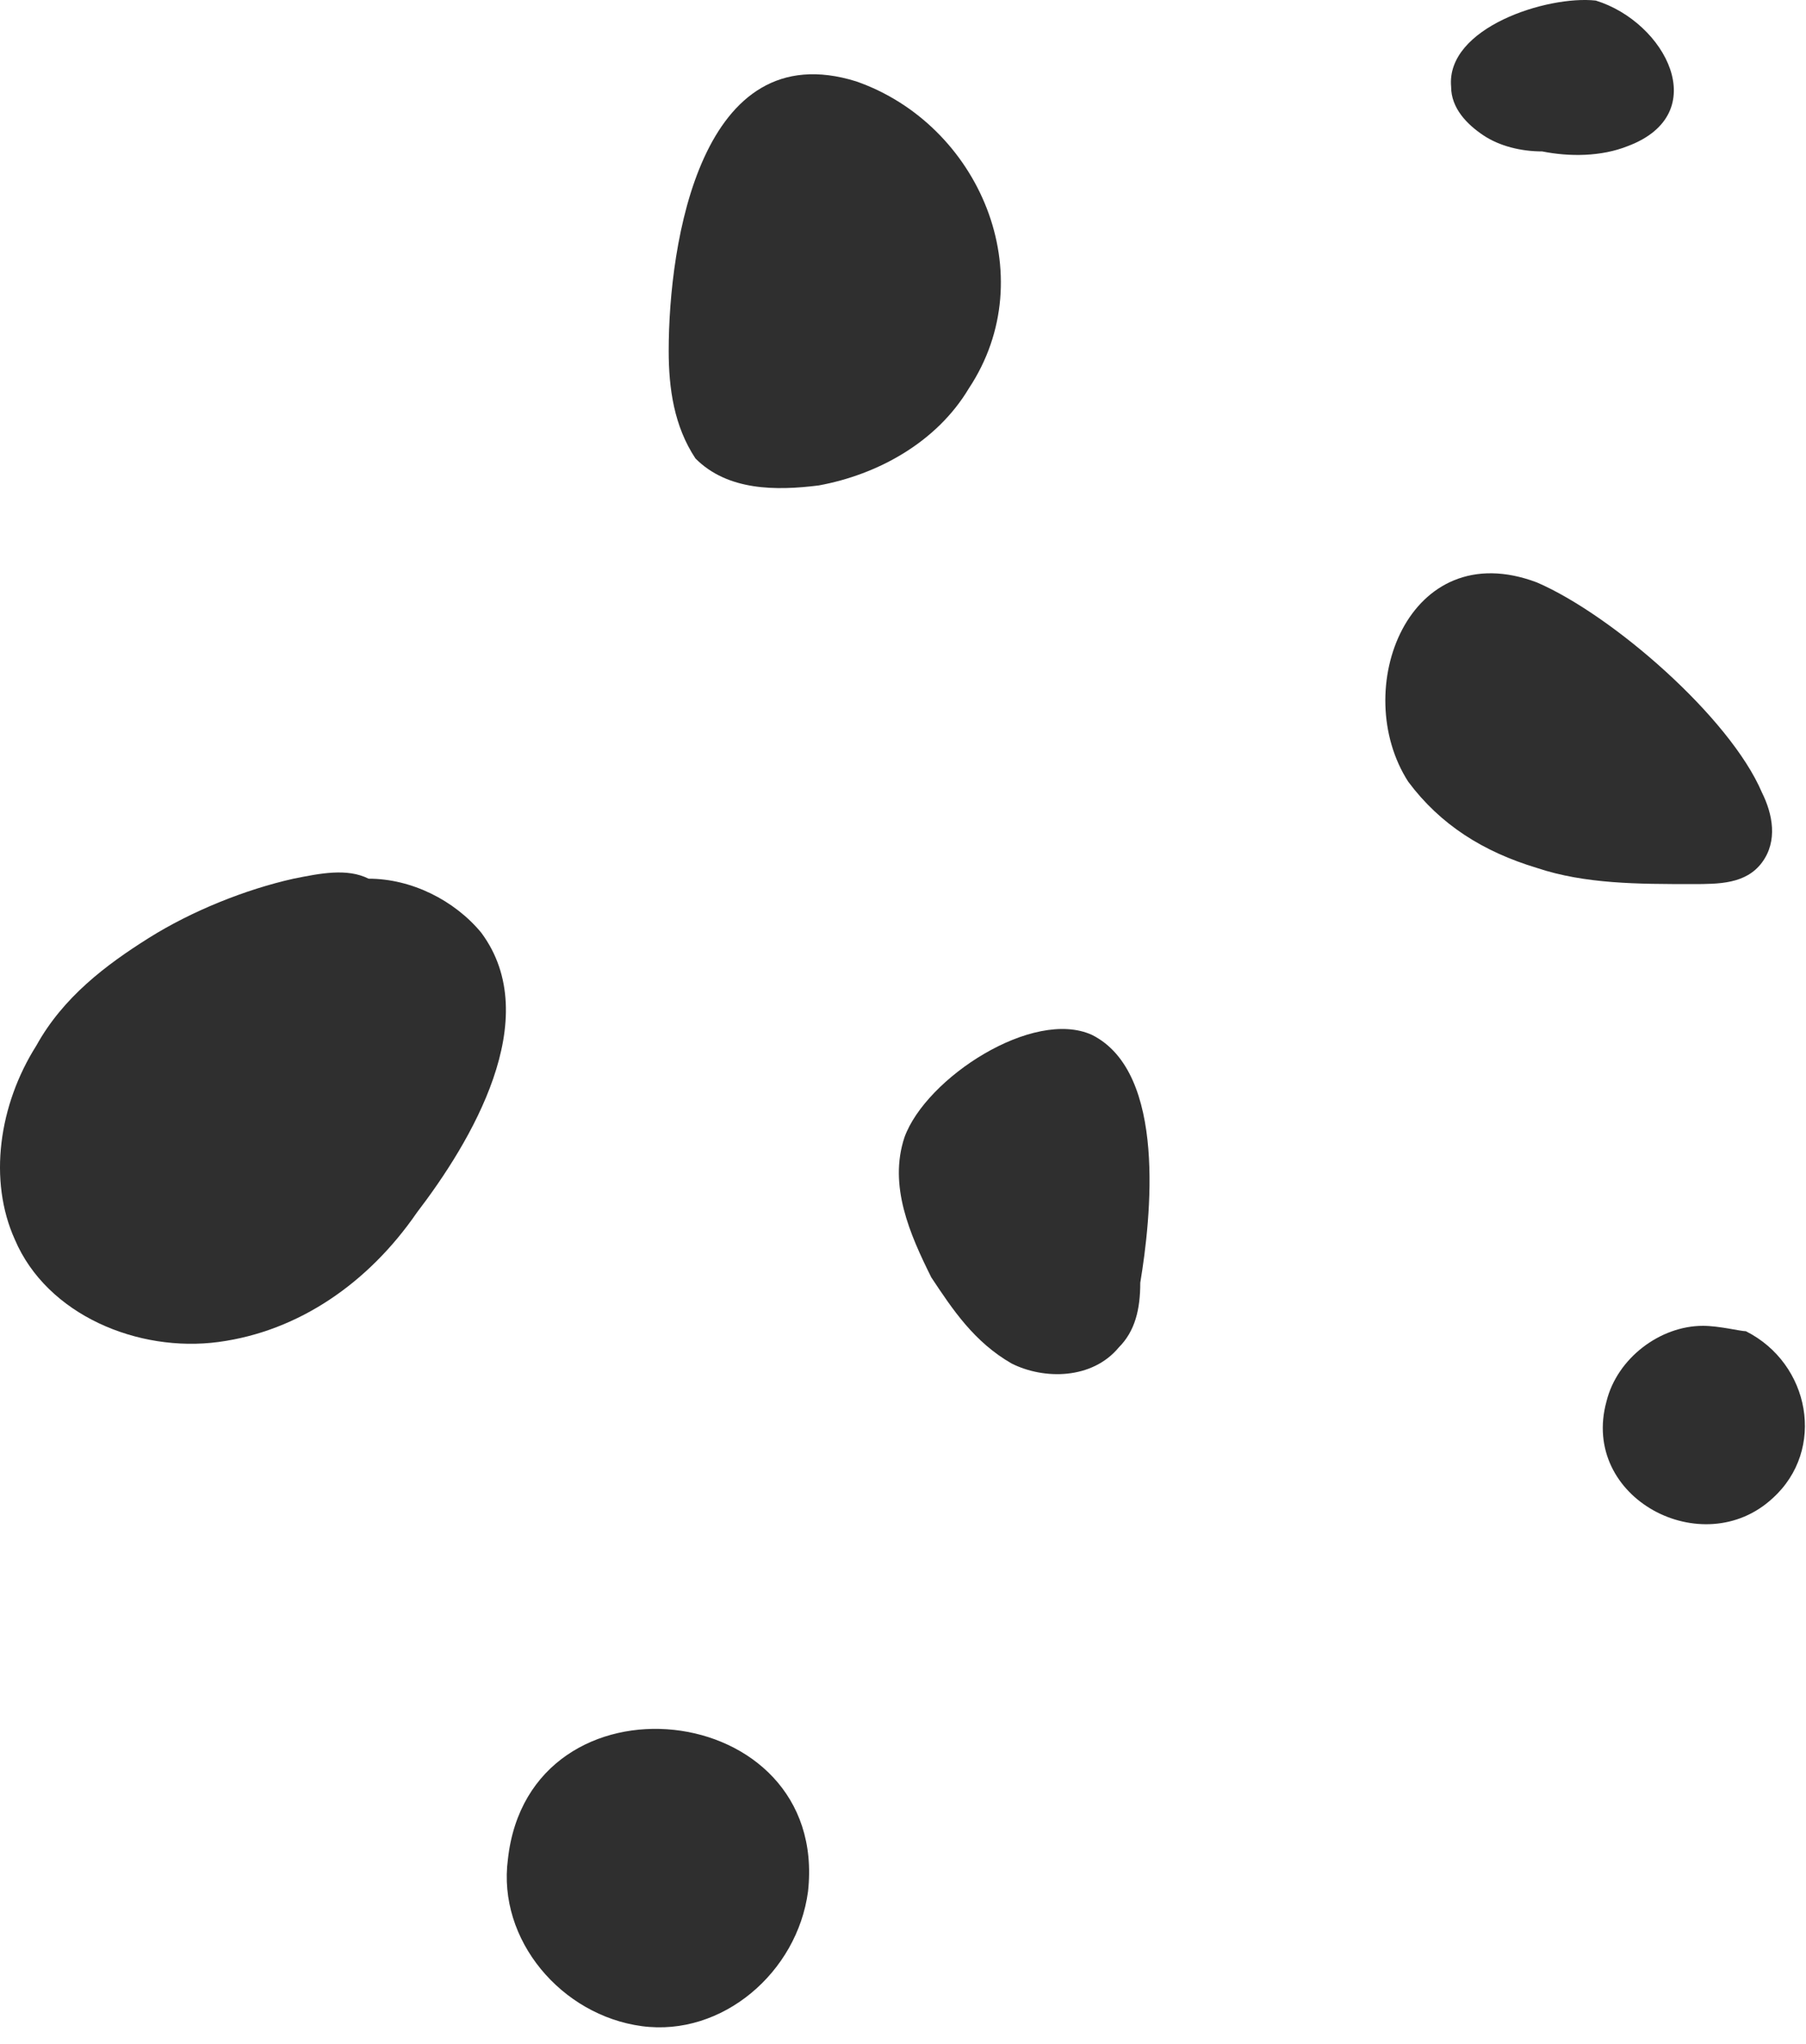
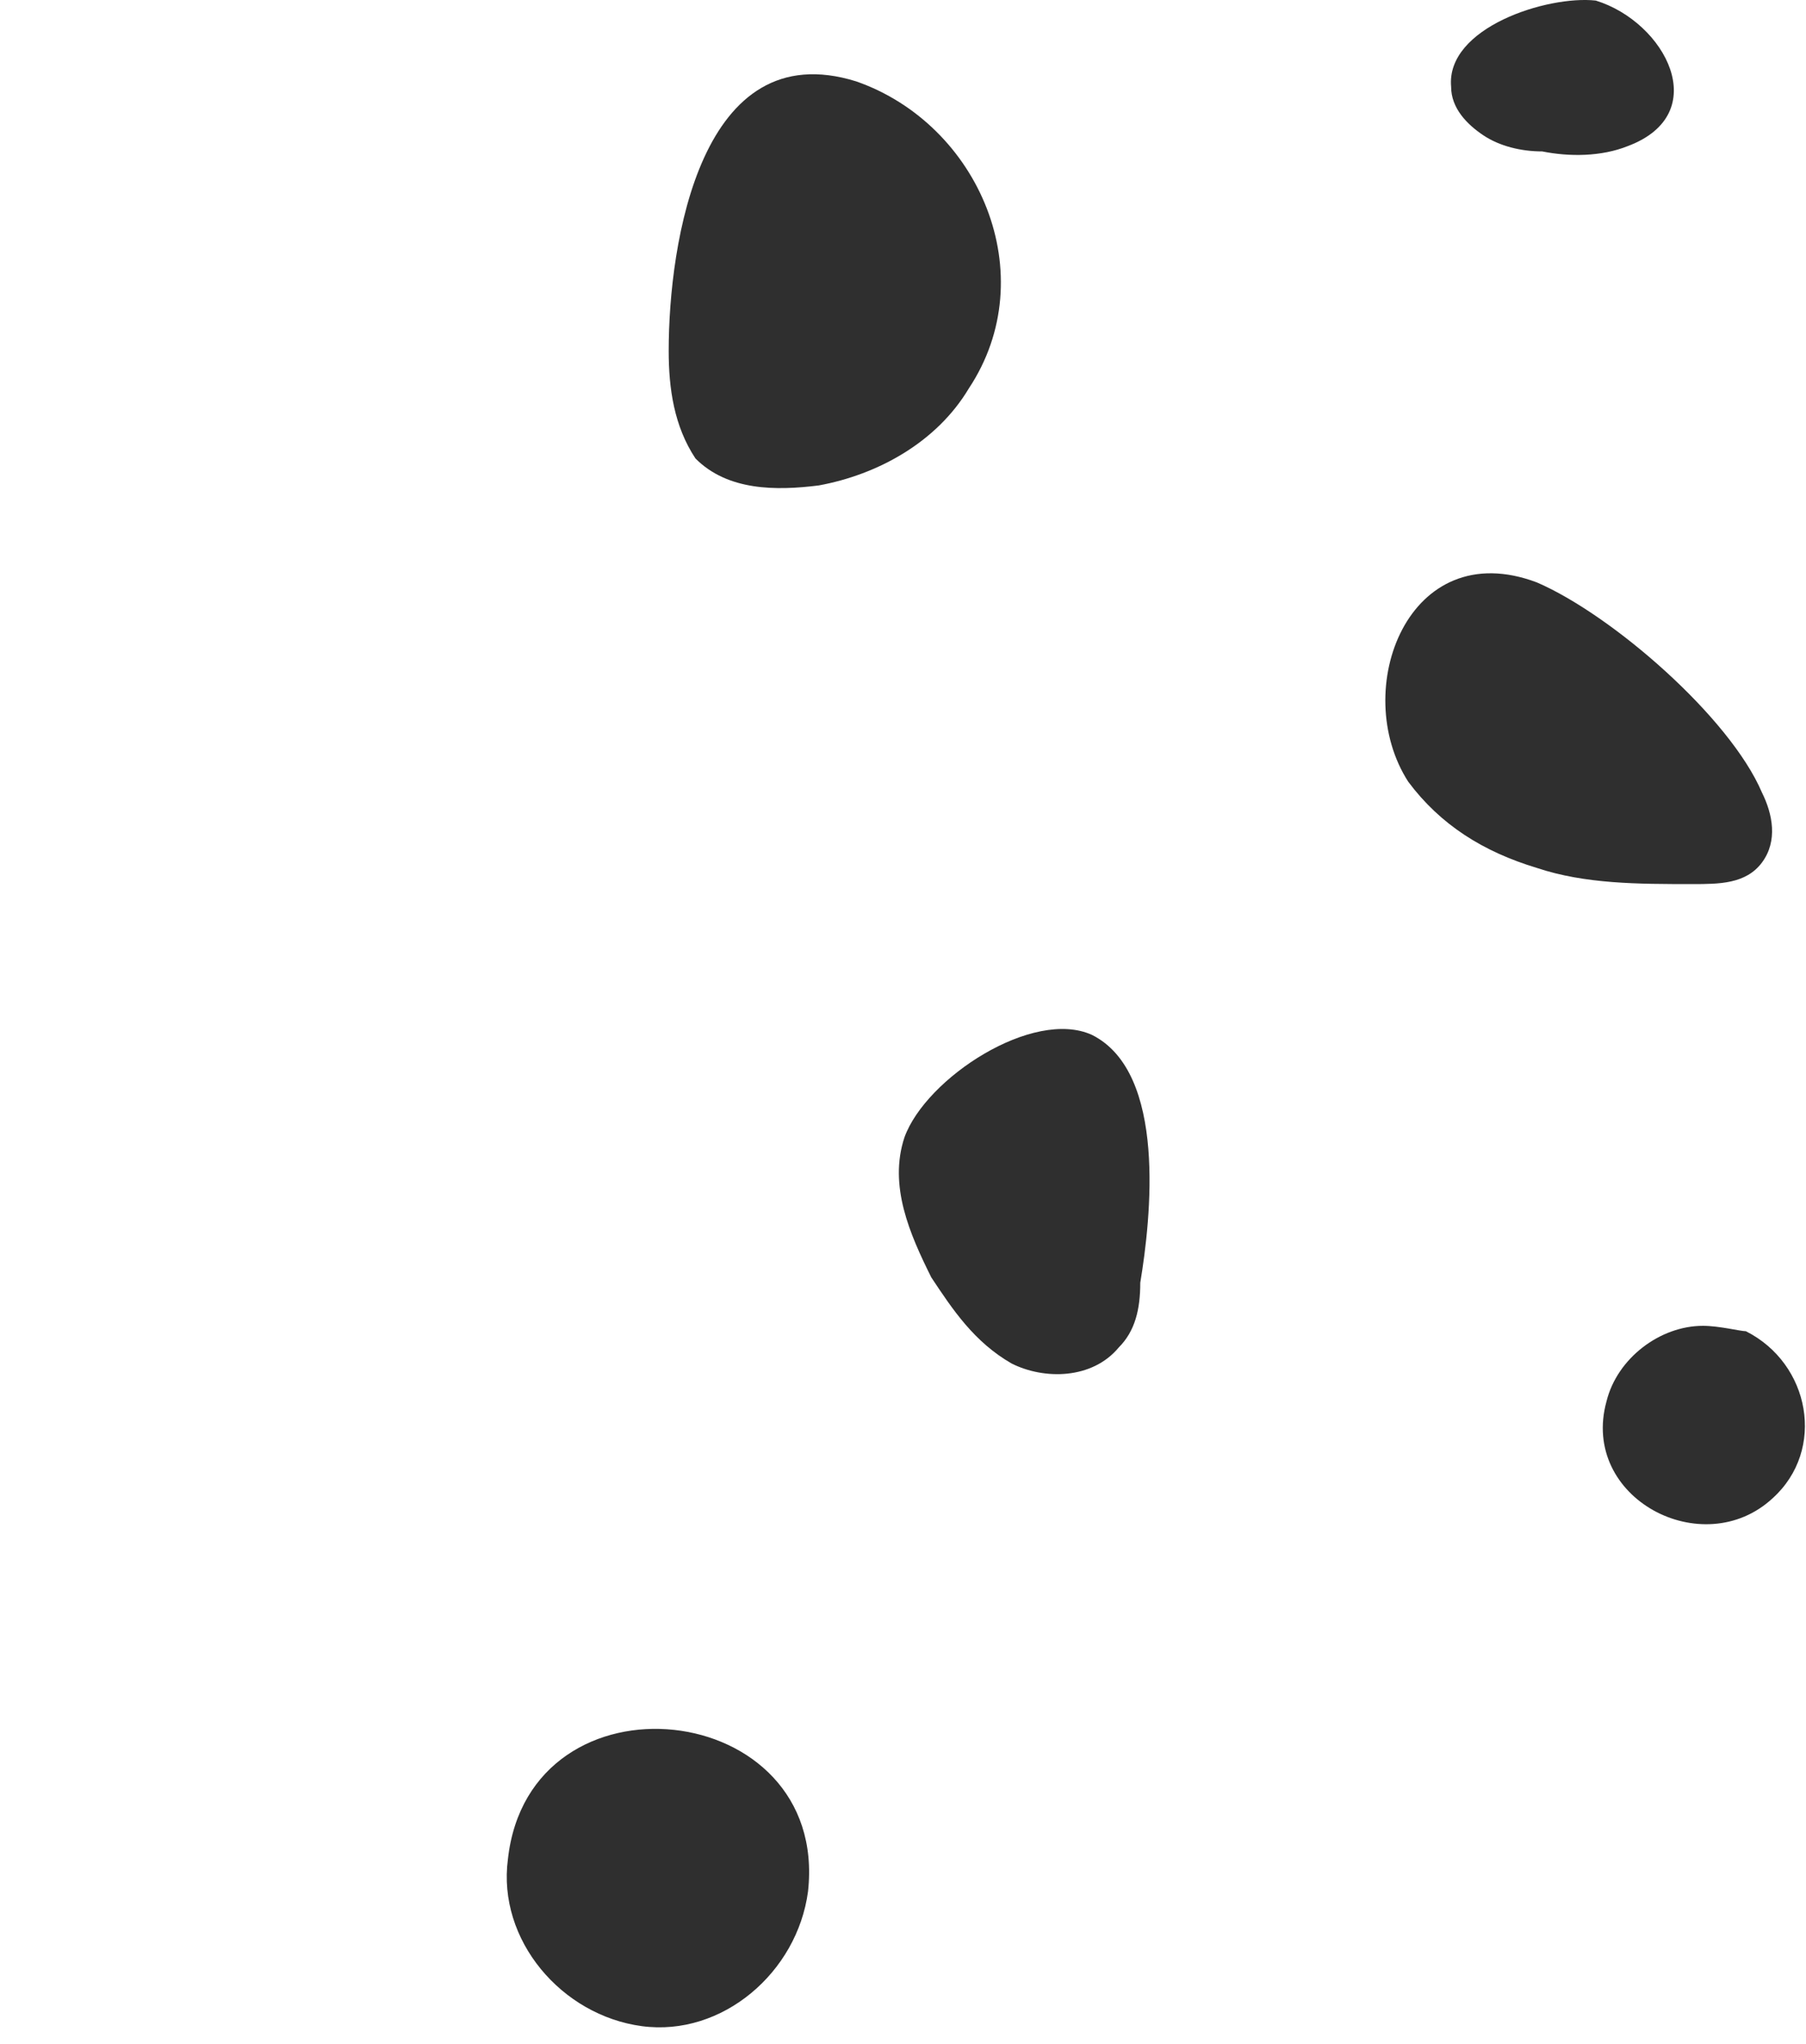
<svg xmlns="http://www.w3.org/2000/svg" width="76" height="86" viewBox="0 0 76 86" fill="none">
-   <path d="M12.353 36.971C10.324 37.424 8.069 38.331 6.264 39.464C4.46 40.597 2.656 41.957 1.528 43.997C-0.05 46.491 -0.501 49.664 0.626 52.157C1.979 55.331 5.813 56.917 9.196 56.464C12.579 56.011 15.511 53.971 17.54 51.024C19.796 48.077 22.953 42.864 20.247 39.237C19.119 37.877 17.315 36.971 15.511 36.971C14.609 36.517 13.481 36.744 12.353 36.971Z" fill="#2F2F2F" />
  <path d="M21.374 78.225C20.923 81.624 23.629 84.798 27.012 85.251C30.395 85.704 33.552 82.984 34.003 79.585C34.905 71.424 22.276 70.064 21.374 78.225Z" fill="#2F2F2F" />
  <path d="M38.062 47.852C37.386 49.892 38.288 51.931 39.19 53.745C40.092 55.105 40.994 56.465 42.573 57.371C43.926 58.051 45.956 58.051 47.083 56.691C47.76 56.011 47.985 55.105 47.985 53.971C48.436 51.252 49.113 45.132 45.956 43.545C43.475 42.411 38.965 45.358 38.062 47.852Z" fill="#2F2F2F" />
-   <path d="M28.14 14.758C28.14 16.345 28.365 17.931 29.267 19.291C30.62 20.651 32.65 20.651 34.454 20.425C36.935 19.971 39.416 18.611 40.769 16.345C43.926 11.585 41.22 5.238 36.033 3.425C29.493 1.385 28.14 10.225 28.14 14.758Z" fill="#2F2F2F" />
+   <path d="M28.14 14.758C28.14 16.345 28.365 17.931 29.267 19.291C30.62 20.651 32.65 20.651 34.454 20.425C36.935 19.971 39.416 18.611 40.769 16.345C43.926 11.585 41.22 5.238 36.033 3.425C29.493 1.385 28.14 10.225 28.14 14.758" fill="#2F2F2F" />
  <path d="M59.262 32.892C60.615 34.705 62.419 35.838 64.674 36.518C66.704 37.198 68.959 37.198 71.214 37.198C72.342 37.198 73.469 37.198 74.146 36.292C74.822 35.385 74.597 34.252 74.146 33.345C72.793 30.172 67.831 25.865 64.674 24.505C59.262 22.465 56.781 29.038 59.262 32.892Z" fill="#2F2F2F" />
  <path d="M71.665 55.784C69.861 55.784 68.056 57.144 67.606 58.958C66.478 63.038 71.665 65.757 74.597 63.038C76.852 60.998 76.175 57.371 73.469 56.011C73.243 56.011 72.341 55.784 71.665 55.784Z" fill="#2F2F2F" />
  <path d="M61.066 3.651C61.066 4.558 61.742 5.238 62.419 5.691C63.095 6.144 63.997 6.371 64.9 6.371C66.027 6.598 67.38 6.598 68.508 6.144C72.116 4.784 70.087 0.931 67.155 0.024C65.125 -0.202 60.84 1.158 61.066 3.651Z" fill="#2F2F2F" />
</svg>